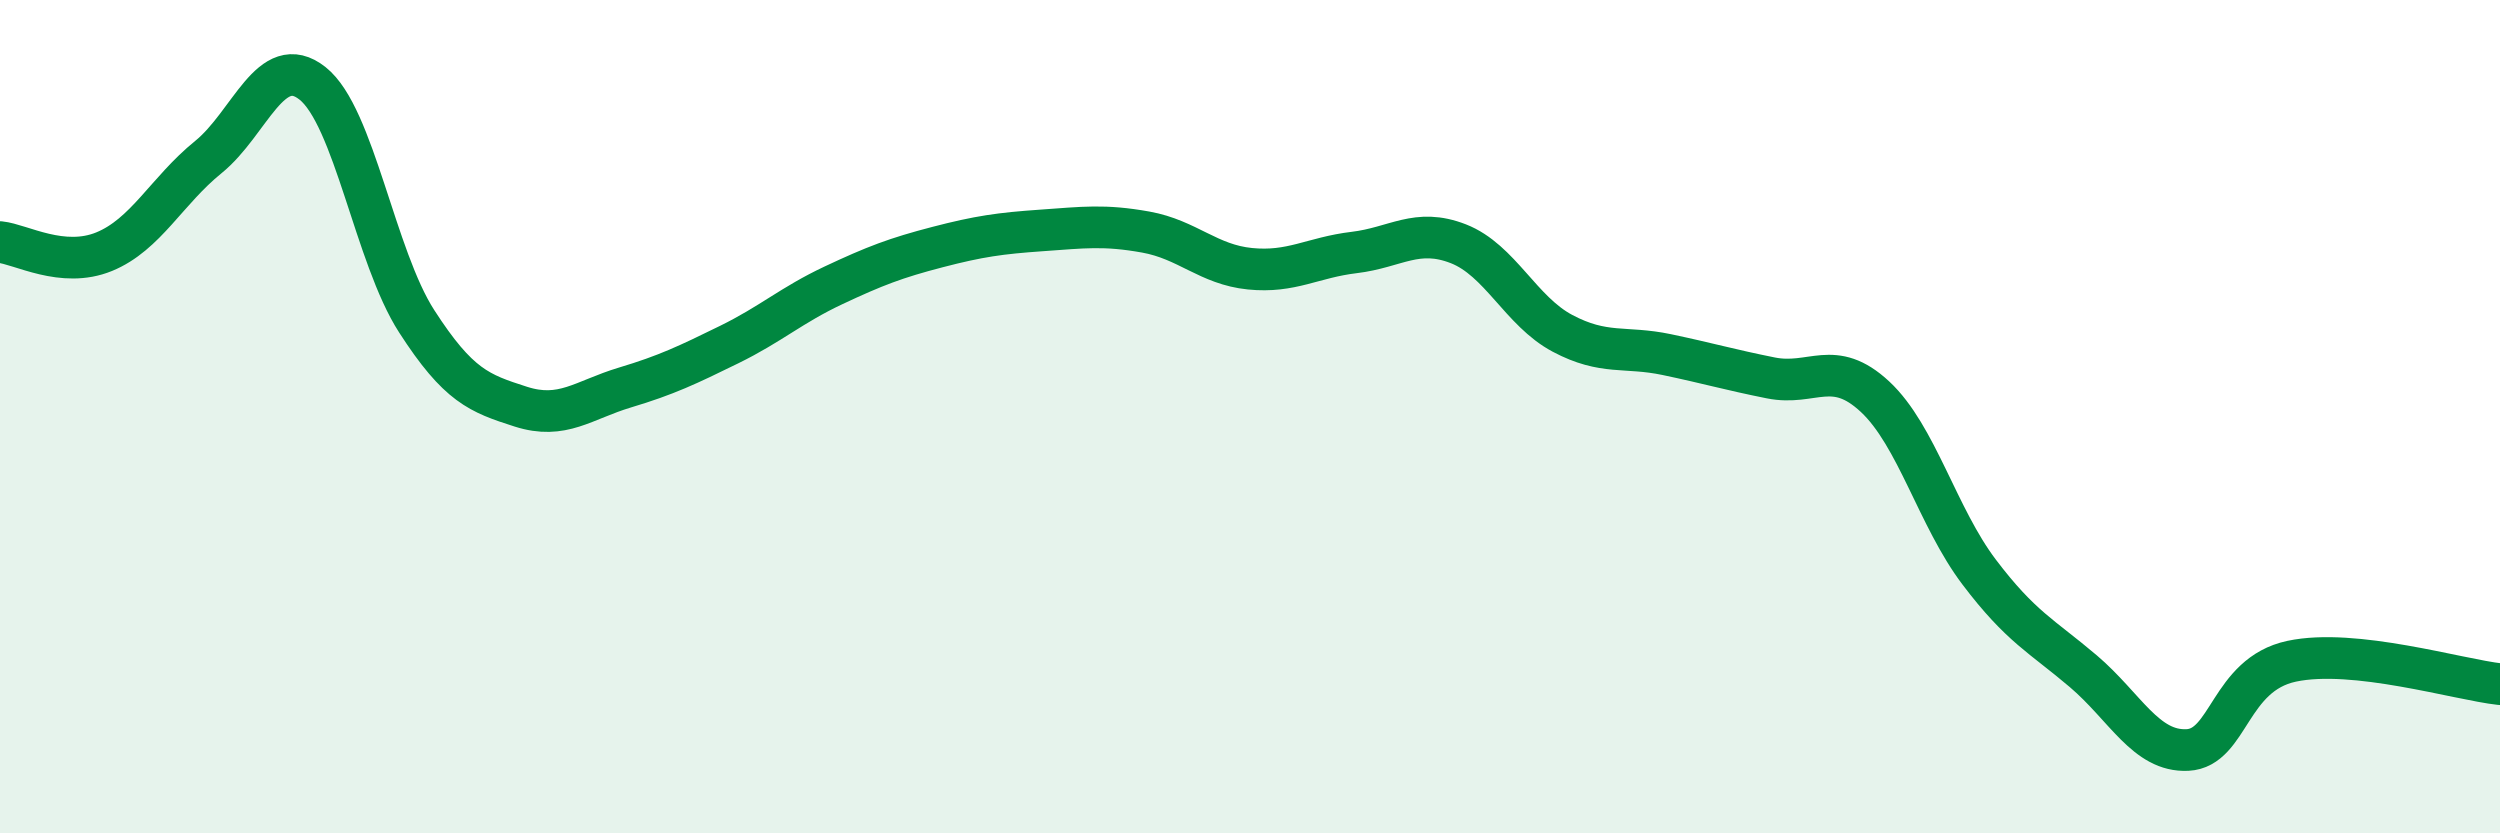
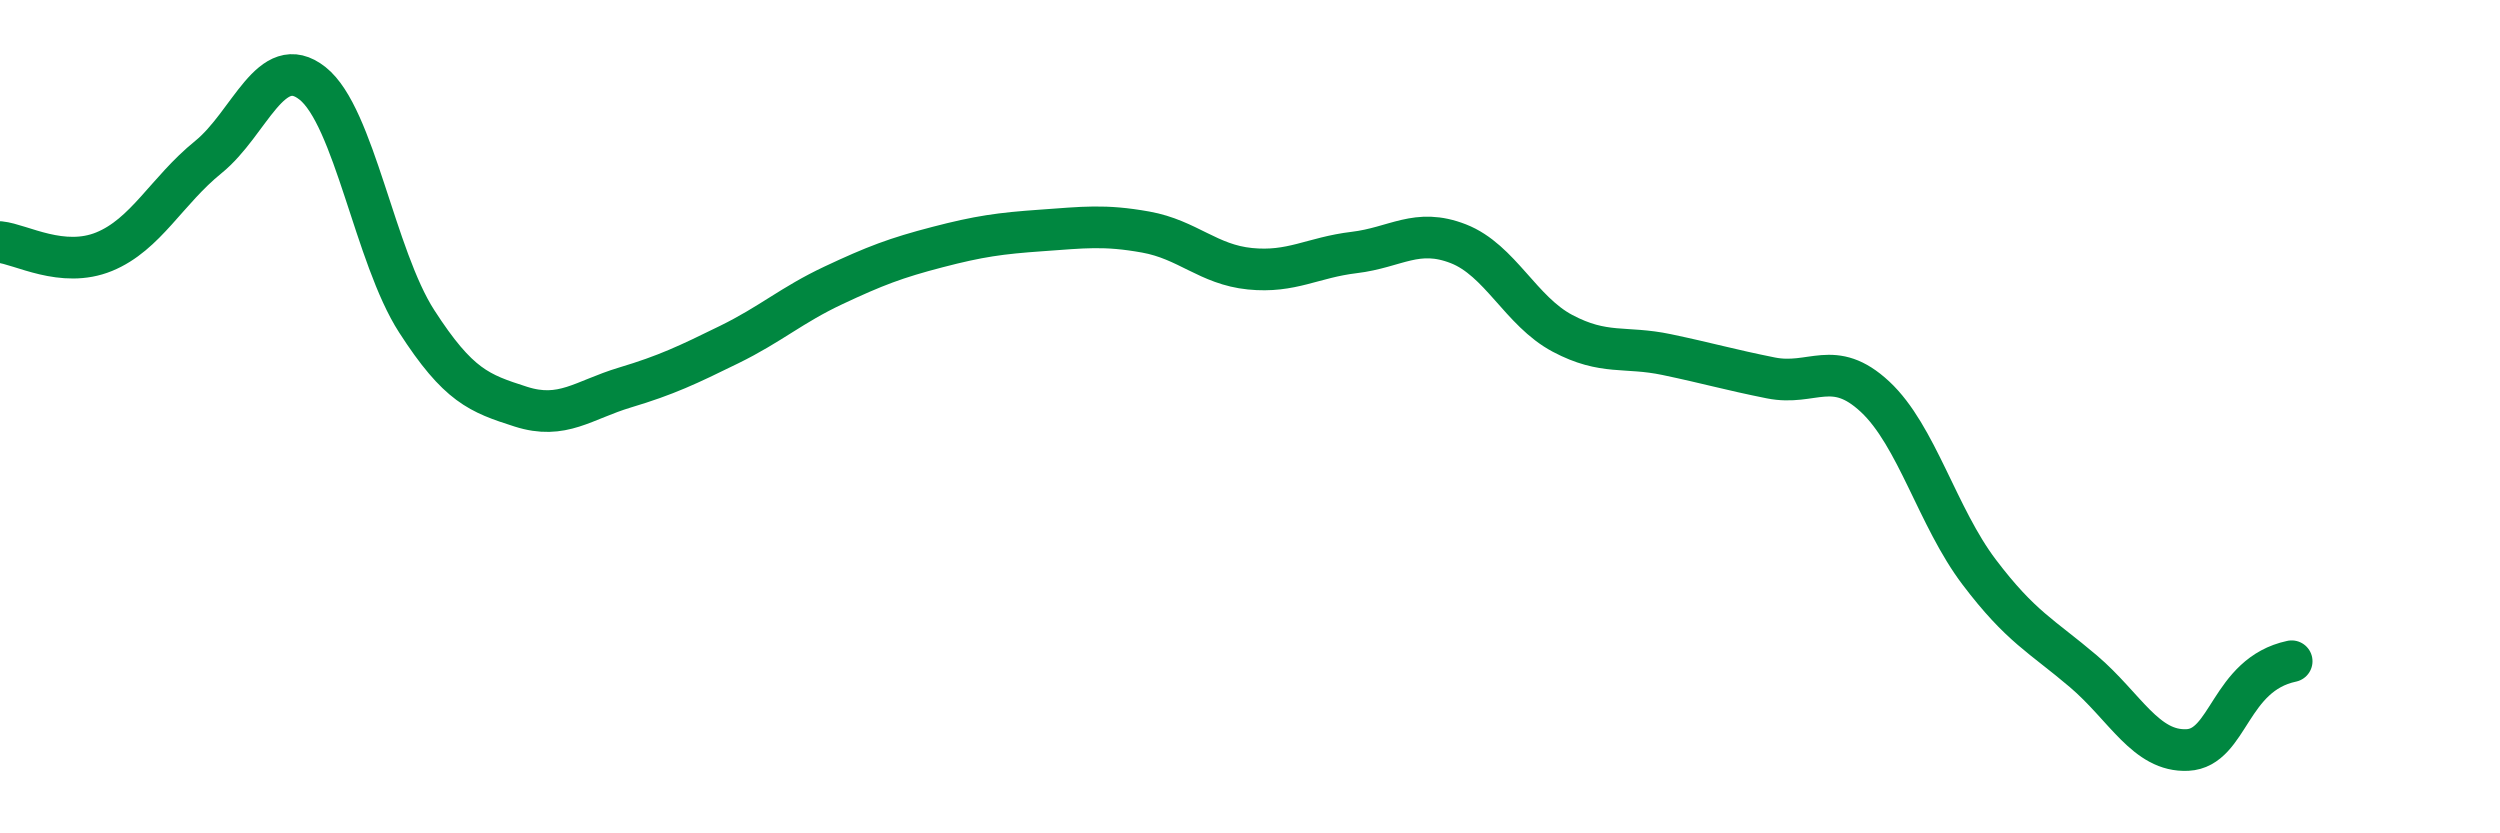
<svg xmlns="http://www.w3.org/2000/svg" width="60" height="20" viewBox="0 0 60 20">
-   <path d="M 0,5.81 C 0.5,5.86 1.5,6.45 2.5,6.04 C 3.5,5.63 4,4.58 5,3.77 C 6,2.96 6.5,1.21 7.5,2 C 8.5,2.79 9,6.16 10,7.71 C 11,9.26 11.5,9.44 12.5,9.76 C 13.5,10.08 14,9.6 15,9.3 C 16,9 16.5,8.76 17.5,8.27 C 18.5,7.78 19,7.32 20,6.85 C 21,6.38 21.5,6.19 22.5,5.93 C 23.5,5.67 24,5.6 25,5.53 C 26,5.46 26.5,5.39 27.5,5.57 C 28.5,5.75 29,6.35 30,6.45 C 31,6.55 31.5,6.18 32.5,6.06 C 33.5,5.94 34,5.46 35,5.85 C 36,6.24 36.5,7.47 37.5,8 C 38.5,8.53 39,8.3 40,8.51 C 41,8.72 41.5,8.87 42.5,9.07 C 43.5,9.27 44,8.59 45,9.52 C 46,10.45 46.5,12.41 47.5,13.73 C 48.5,15.05 49,15.26 50,16.11 C 51,16.96 51.5,18.05 52.5,18 C 53.5,17.95 53.5,16.19 55,15.87 C 56.5,15.55 59,16.31 60,16.42L60 20L0 20Z" fill="#008740" opacity="0.1" stroke-linecap="round" stroke-linejoin="round" />
-   <path d="M 0,5.81 C 0.5,5.86 1.5,6.45 2.5,6.04 C 3.5,5.63 4,4.58 5,3.77 C 6,2.96 6.5,1.21 7.5,2 C 8.5,2.79 9,6.16 10,7.71 C 11,9.26 11.5,9.44 12.5,9.76 C 13.5,10.08 14,9.6 15,9.3 C 16,9 16.5,8.76 17.5,8.27 C 18.5,7.78 19,7.32 20,6.85 C 21,6.38 21.5,6.19 22.5,5.93 C 23.5,5.67 24,5.6 25,5.53 C 26,5.46 26.5,5.39 27.5,5.57 C 28.5,5.75 29,6.35 30,6.45 C 31,6.55 31.5,6.18 32.5,6.06 C 33.5,5.94 34,5.46 35,5.85 C 36,6.24 36.5,7.47 37.5,8 C 38.5,8.53 39,8.3 40,8.51 C 41,8.72 41.5,8.87 42.5,9.07 C 43.5,9.27 44,8.59 45,9.52 C 46,10.45 46.5,12.41 47.5,13.73 C 48.5,15.05 49,15.26 50,16.11 C 51,16.96 51.5,18.05 52.5,18 C 53.5,17.95 53.5,16.19 55,15.87 C 56.5,15.55 59,16.31 60,16.42" stroke="#008740" stroke-width="1" fill="none" stroke-linecap="round" stroke-linejoin="round" />
+   <path d="M 0,5.81 C 0.5,5.86 1.5,6.45 2.5,6.04 C 3.5,5.63 4,4.58 5,3.77 C 6,2.96 6.5,1.21 7.5,2 C 8.5,2.79 9,6.16 10,7.71 C 11,9.26 11.5,9.44 12.5,9.76 C 13.5,10.08 14,9.6 15,9.3 C 16,9 16.5,8.76 17.5,8.27 C 18.5,7.78 19,7.32 20,6.85 C 21,6.38 21.5,6.19 22.5,5.93 C 23.5,5.67 24,5.6 25,5.53 C 26,5.46 26.5,5.39 27.5,5.57 C 28.5,5.75 29,6.35 30,6.45 C 31,6.55 31.5,6.18 32.5,6.06 C 33.5,5.94 34,5.46 35,5.85 C 36,6.24 36.5,7.47 37.5,8 C 38.5,8.53 39,8.3 40,8.51 C 41,8.72 41.5,8.87 42.5,9.07 C 43.5,9.27 44,8.59 45,9.52 C 46,10.45 46.5,12.41 47.5,13.73 C 48.5,15.05 49,15.26 50,16.11 C 51,16.96 51.5,18.05 52.5,18 C 53.5,17.95 53.5,16.19 55,15.87 " stroke="#008740" stroke-width="1" fill="none" stroke-linecap="round" stroke-linejoin="round" />
</svg>